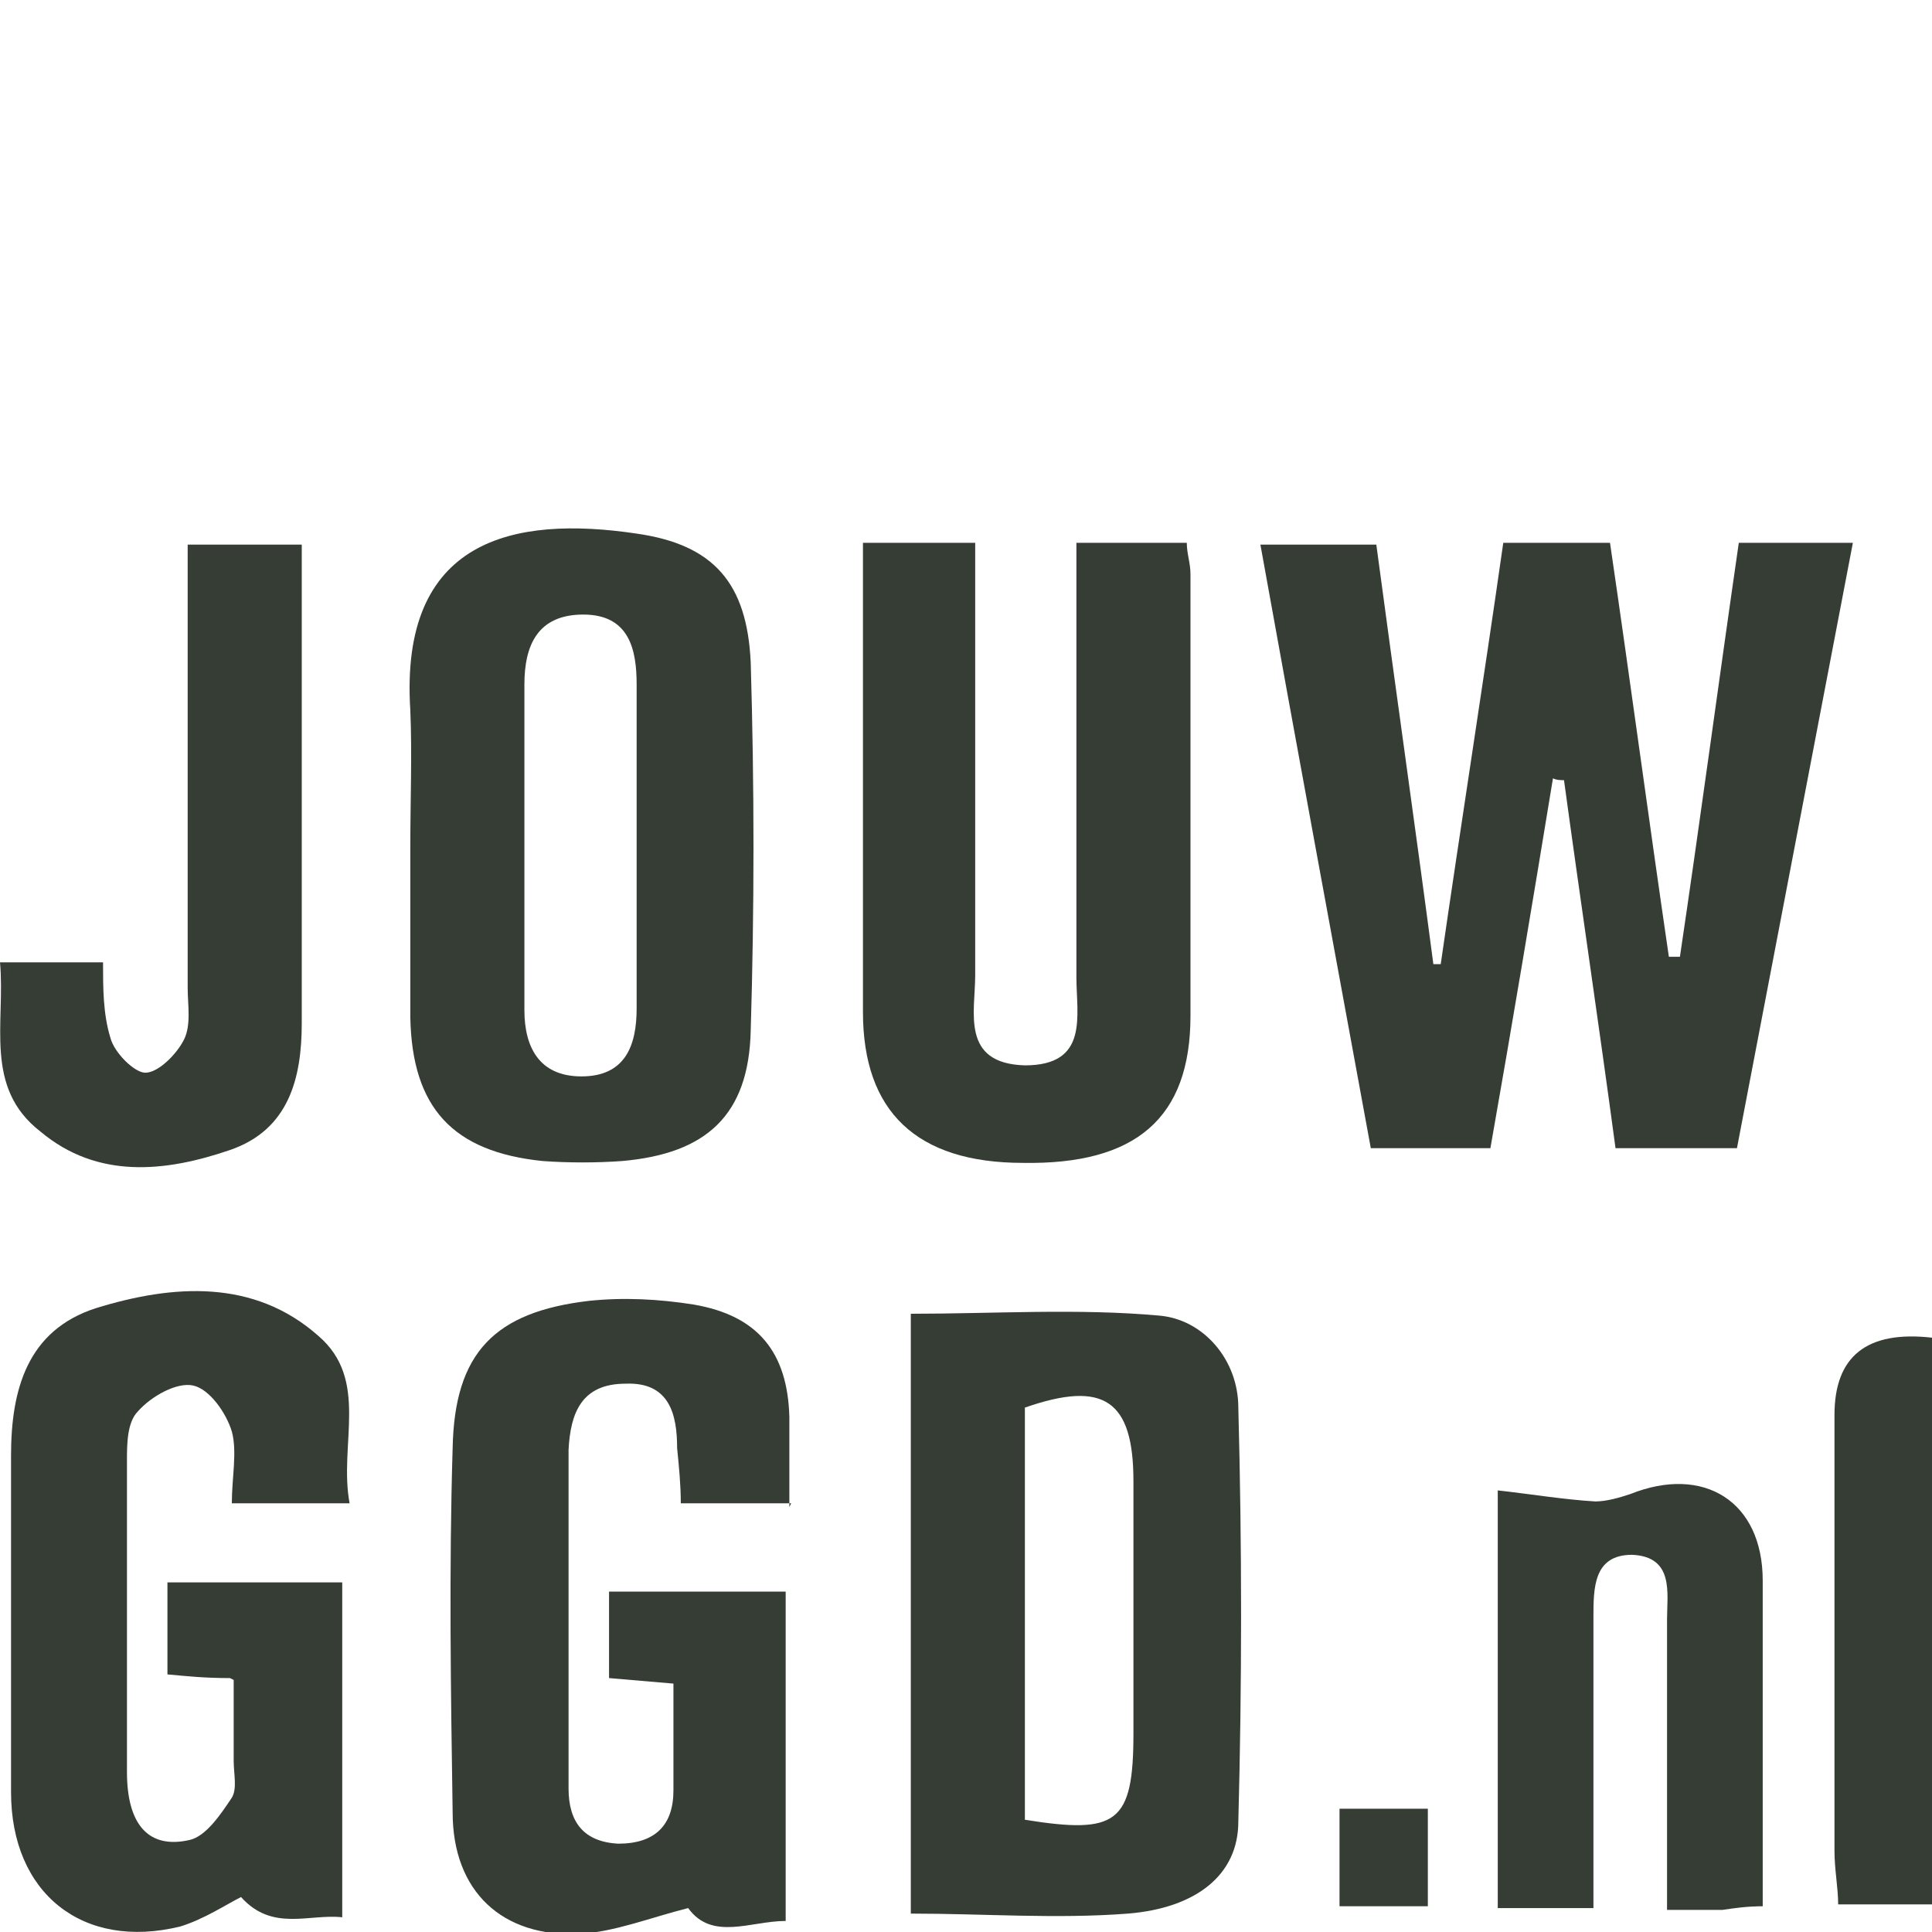
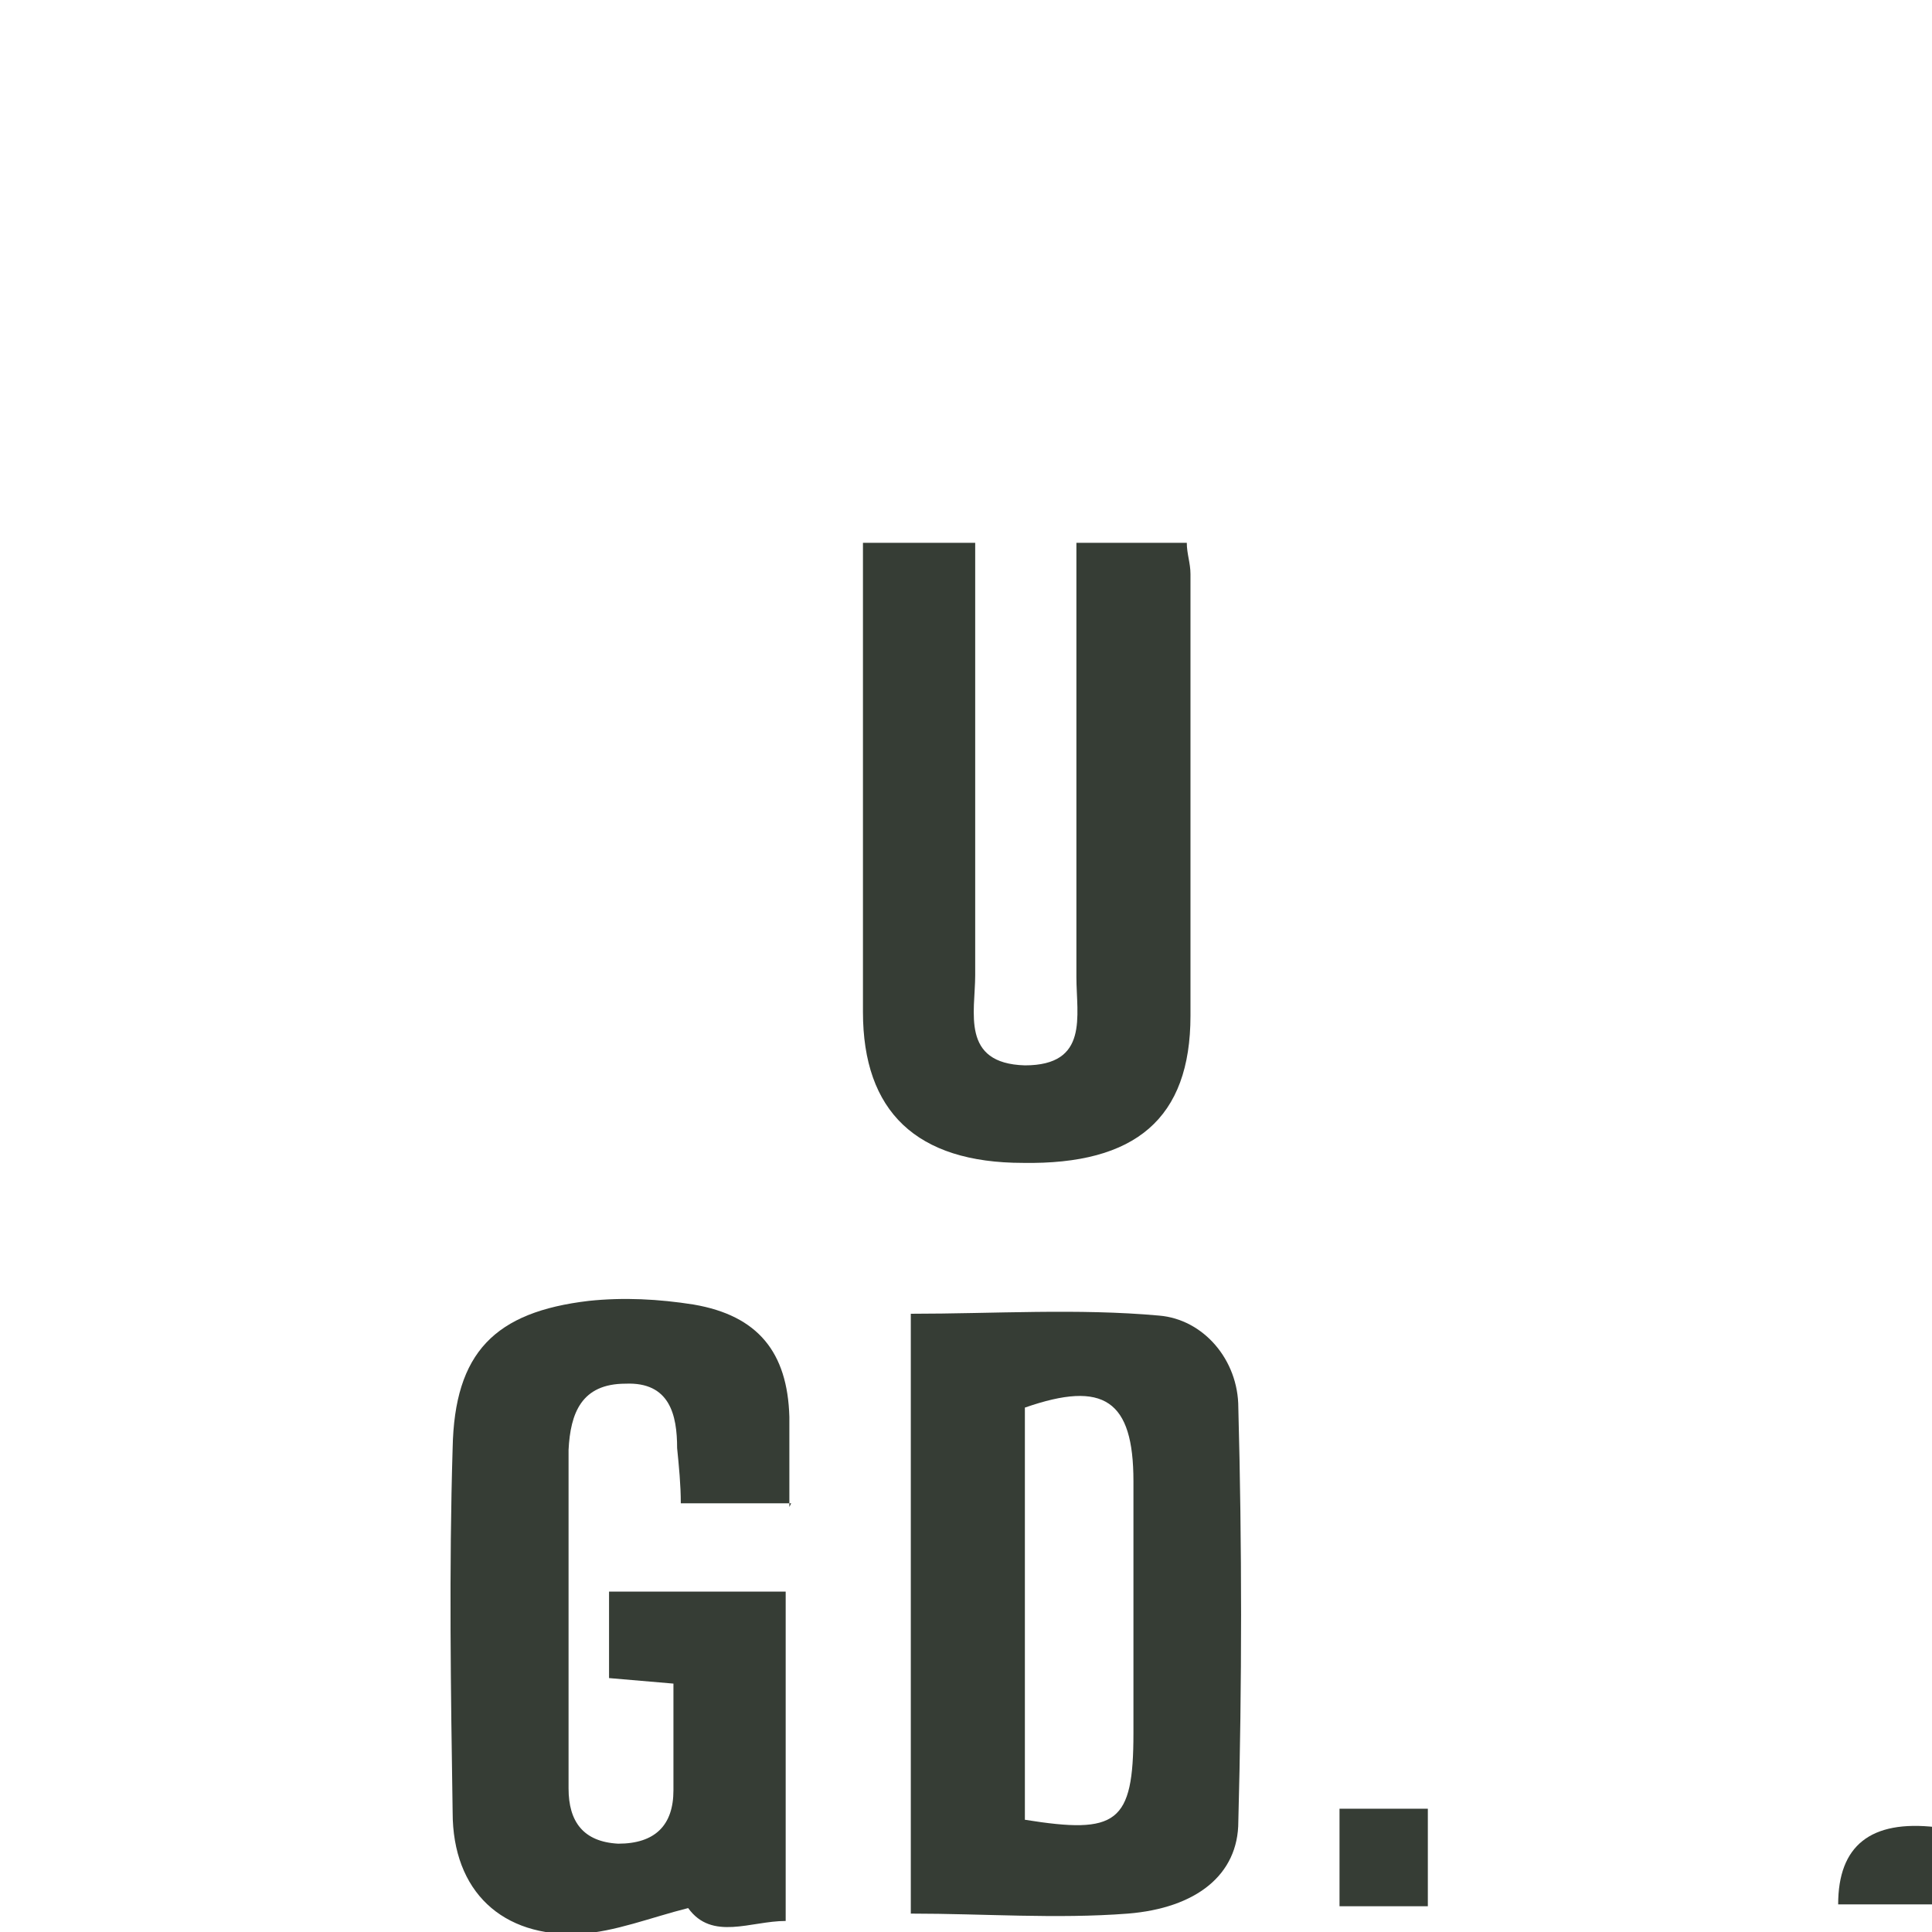
<svg xmlns="http://www.w3.org/2000/svg" id="a" width="105" height="105" viewBox="0 0 105 105">
  <defs>
    <style>.k{clip-path:url(#h);}.l{fill:#363d35;}.m{clip-path:url(#b);}.n{clip-path:url(#c);}.o{clip-path:url(#e);}.p{clip-path:url(#d);}.q{fill:none;}.r{clip-path:url(#f);}.s{clip-path:url(#j);}.t{clip-path:url(#i);}.u{clip-path:url(#g);}</style>
    <clipPath id="b">
      <rect width="105" height="105" style="fill:none;" />
    </clipPath>
    <clipPath id="c">
      <rect width="105" height="105" style="fill:none;" />
    </clipPath>
    <clipPath id="d">
      <rect width="105" height="105" style="fill:none;" />
    </clipPath>
    <clipPath id="e">
-       <rect width="105" height="105" style="fill:none;" />
-     </clipPath>
+       </clipPath>
    <clipPath id="f">
      <rect width="105" height="105" style="fill:none;" />
    </clipPath>
    <clipPath id="g">
      <rect width="105" height="105" style="fill:none;" />
    </clipPath>
    <clipPath id="h">
-       <rect width="105" height="105" style="fill:none;" />
-     </clipPath>
+       </clipPath>
    <clipPath id="i">
      <rect width="105" height="105" style="fill:none;" />
    </clipPath>
    <clipPath id="j">
      <rect width="105" height="105" style="fill:none;" />
    </clipPath>
  </defs>
  <g>
    <g style="clip-path:url(#b);">
-       <path d="M94.3,62.4h-6.5c-.9-6.7-1.9-13.4-2.8-20-.2,0-.4,0-.6-.1-1.1,6.7-2.2,13.3-3.4,20.1h-6.5c-2-10.9-4-21.7-6-32.8h6.3c1,7.5,2.1,15.2,3.1,22.8,.2,0,.3,0,.4,0,1.1-7.6,2.3-15.2,3.4-22.9h5.8c1.1,7.5,2.1,15,3.2,22.5,.2,0,.4,0,.6,0,1.1-7.4,2.1-14.9,3.2-22.5h6.2c-2.1,11-4.2,21.9-6.3,32.9" style="fill:#363d35;" />
-     </g>
+       </g>
    <g style="clip-path:url(#c);">
      <path d="M55.7,98.9c5,.8,5.9,.2,5.9-4.7,0-4.6,0-9.1,0-13.7,0-4.4-1.6-5.5-5.9-4v22.4Zm-6.2,5.3v-32.8c4.5,0,9.1-.3,13.5,.1,2.4,.2,4.3,2.4,4.3,5,.2,7.5,.2,15,0,22.5,0,2.9-2.3,4.7-6,5-3.9,.3-7.8,0-11.8,0" style="fill:#363d35;" />
    </g>
    <g style="clip-path:url(#d);">
-       <path d="M12.5,91.2c-1.4,0-2.3-.1-3.4-.2v-5h9.5v18.2c-1.8-.2-3.8,.8-5.5-1.1-.8,.4-2,1.2-3.3,1.6-5.3,1.3-9.2-1.8-9.2-7.3,0-6.1,0-12.2,0-18.3,0-3.6,.9-6.8,4.6-8,4.2-1.3,8.6-1.6,12.1,1.5,2.8,2.4,1.1,5.9,1.7,9.1h-6.4c0-1.4,.3-2.8,0-3.9-.3-1-1.2-2.3-2.1-2.5-.9-.2-2.3,.6-3,1.4-.6,.6-.6,1.8-.6,2.7,0,5.6,0,11.2,0,16.9,0,2.9,1.2,4.2,3.4,3.7,.9-.2,1.7-1.4,2.3-2.3,.3-.5,.1-1.3,.1-2v-4.4" style="fill:#363d35;" />
-     </g>
+       </g>
    <g style="clip-path:url(#e);">
      <path d="M34.6,46h0c0-3,0-5.9,0-8.8,0-1.9-.4-3.8-2.9-3.8-2.5,0-3.2,1.7-3.2,3.8,0,5.9,0,11.8,0,17.7,0,2,.8,3.6,3.1,3.6,2.4,0,3-1.7,3-3.7,0-2.9,0-5.9,0-8.8m-12.3,0c0-2.5,.1-5,0-7.4-.6-9.3,5.6-10.6,12.3-9.6,4.2,.6,6,2.7,6.2,7,.2,6.7,.2,13.4,0,20-.1,4.6-2.4,6.7-7,7.1-1.4,.1-2.9,.1-4.3,0-4.9-.5-7.1-2.9-7.2-7.8,0-3,0-6.1,0-9.1" style="fill:#363d35;" />
    </g>
    <g style="clip-path:url(#f);">
      <path d="M43,81.7h-6c0-1-.1-2-.2-3,0-1.8-.4-3.6-2.8-3.5-2.4,0-3,1.6-3.1,3.6,0,3.1,0,6.1,0,9.2s0,6.1,0,9.2c0,1.8,.8,2.9,2.7,3,2,0,3-1,3-2.9,0-1.9,0-3.8,0-5.8-1.2-.1-2.3-.2-3.5-.3v-4.7h9.6v17.9c-1.9,0-4,1.1-5.3-.7-2,.5-4,1.3-5.9,1.4-4.2,.2-6.9-2.3-6.9-6.6-.1-6.6-.2-13.2,0-19.8,.1-5.2,2.3-7.4,7.4-8,1.9-.2,3.8-.1,5.7,.2,3.5,.6,5.1,2.6,5.2,6.1,0,1.6,0,3.2,0,4.9" style="fill:#363d35;" />
    </g>
    <g style="clip-path:url(#g);">
      <path d="M46.8,29.5h6.2v10.1c0,4.5,0,9,0,13.4,0,2-.8,4.8,2.7,4.9,3.5,0,2.8-2.7,2.8-4.8,0-6.8,0-13.5,0-20.3v-3.3h6c0,.6,.2,1.1,.2,1.7,0,8,0,16,0,24,0,5.6-3,8.1-9.1,8-5.8,0-8.7-2.8-8.7-8.2,0-8.5,0-16.9,0-25.5" style="fill:#363d35;" />
    </g>
    <g style="clip-path:url(#h);">
      <path d="M0,52.3H5.6c0,1.4,0,2.8,.4,4.1,.2,.8,1.3,1.9,1.9,1.9,.7,0,1.7-1,2.1-1.8,.4-.8,.2-1.9,.2-2.8,0-8,0-16,0-24.1h6.2v8c0,6,0,12,0,18,0,3-.7,5.8-3.9,6.9-3.5,1.2-7.2,1.6-10.3-1C-.9,59.1,.3,55.6,0,52.3" style="fill:#363d35;" />
    </g>
    <g style="clip-path:url(#i);">
-       <path d="M95.9,103.6c-1,0-1.6,.1-2.3,.2-.8,0-1.7,0-3,0v-10.1c0-1.9,0-3.8,0-5.7,0-1.4,.4-3.4-1.9-3.5-2.1,0-2.1,1.8-2.1,3.4,0,4.2,0,8.4,0,12.6v3.2h-5.2v-22.7c1.8,.2,3.6,.5,5.3,.6,.6,0,1.3-.2,1.9-.4,4-1.6,7.2,.4,7.2,4.7,0,5.8,0,11.6,0,17.7" style="fill:#363d35;" />
-     </g>
+       </g>
    <g style="clip-path:url(#j);">
-       <path d="M105,72.7v30.8h-5.1c0-.9-.2-1.9-.2-2.9,0-7.9,0-15.8,0-23.7q0-4.8,5.3-4.2" style="fill:#363d35;" />
+       <path d="M105,72.7v30.8h-5.1q0-4.8,5.3-4.2" style="fill:#363d35;" />
    </g>
  </g>
  <rect x="72.8" y="98.3" width="4.8" height="5.3" style="fill:#363d35;" />
</svg>